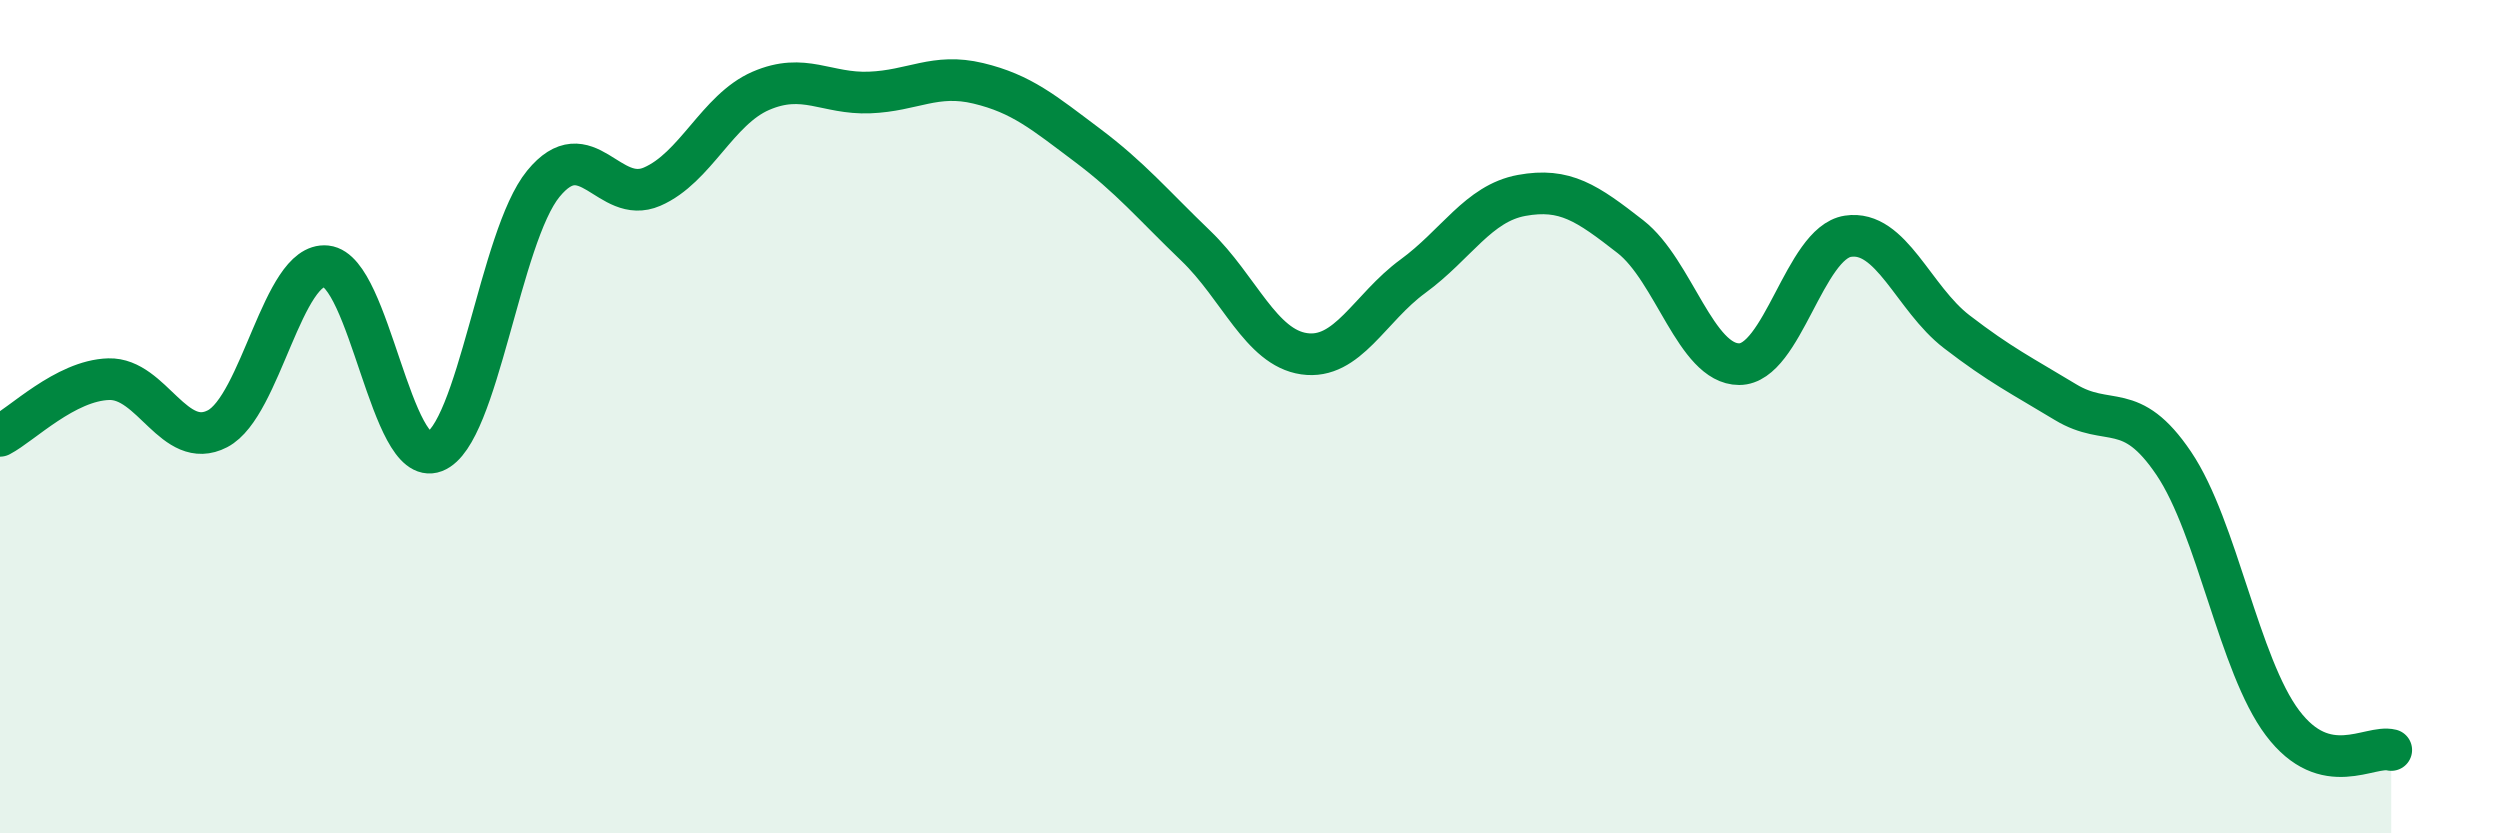
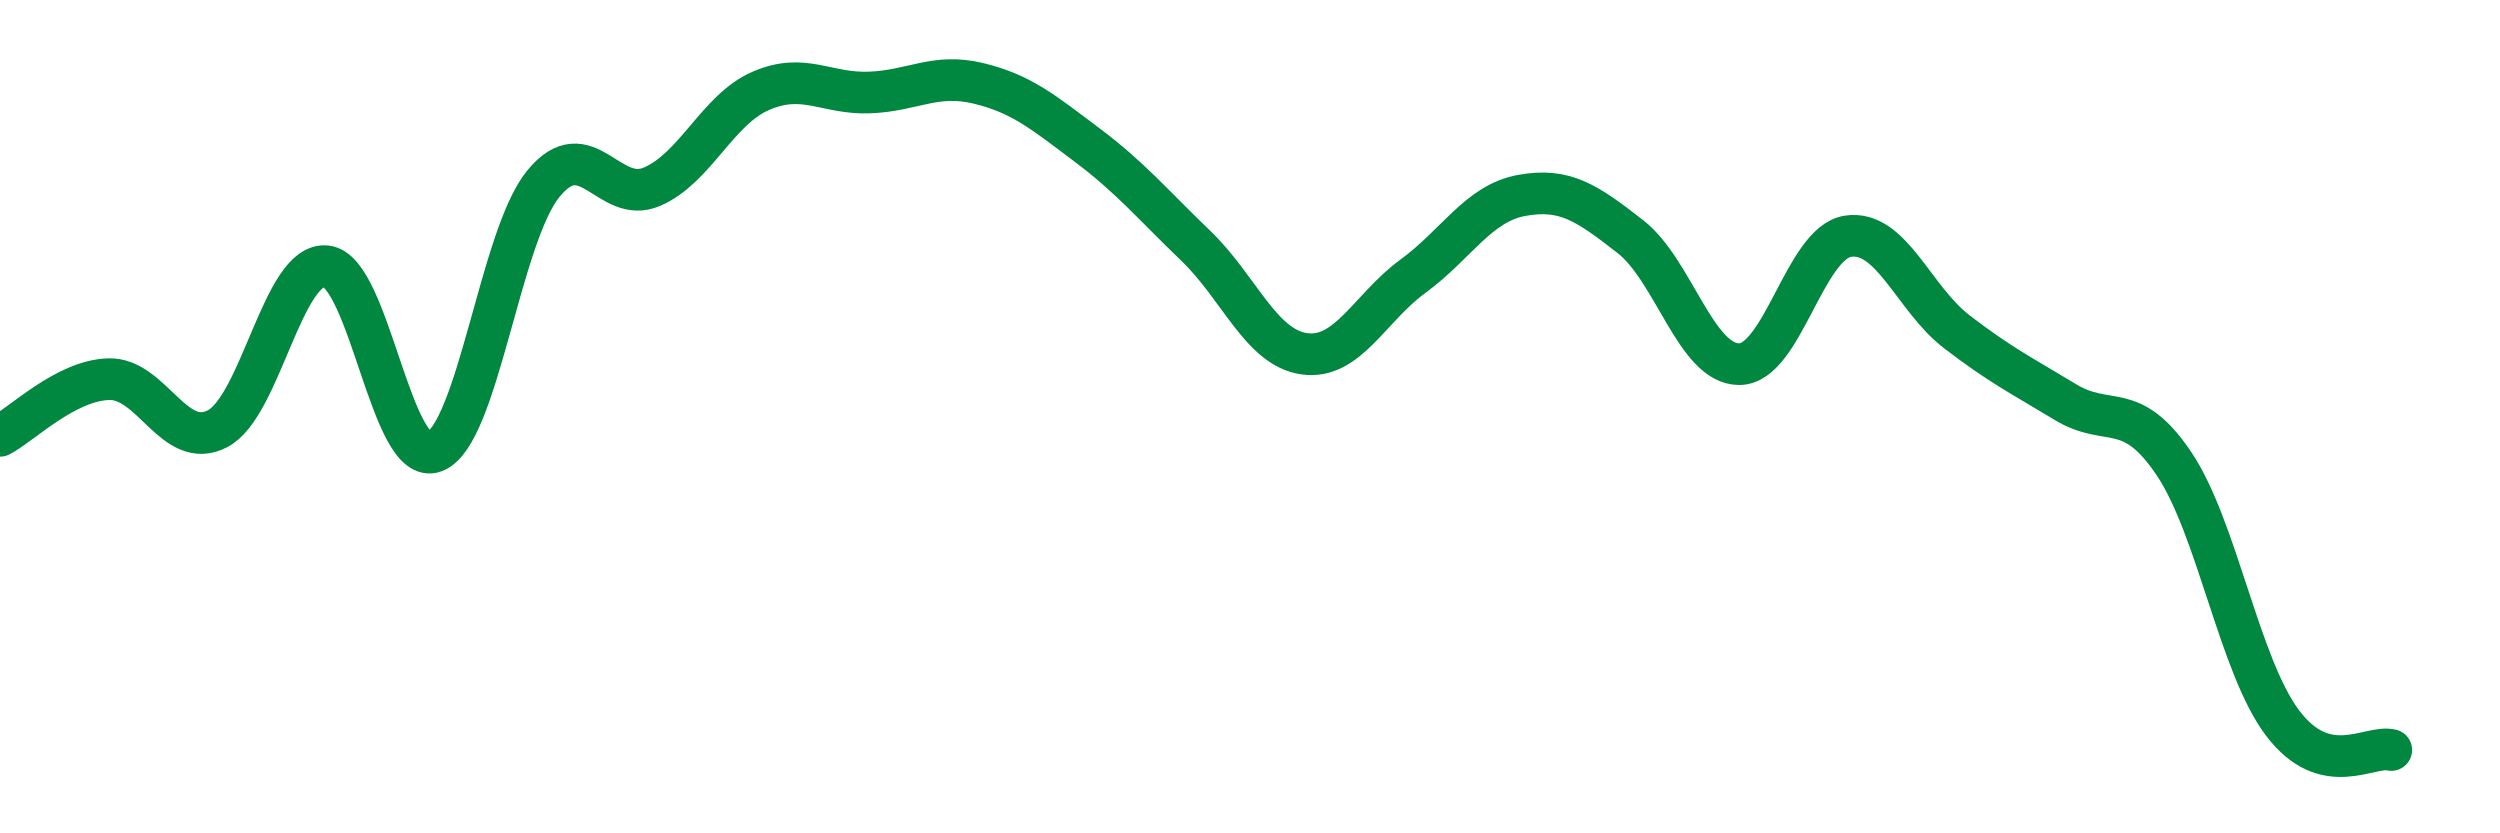
<svg xmlns="http://www.w3.org/2000/svg" width="60" height="20" viewBox="0 0 60 20">
-   <path d="M 0,10.46 C 0.52,10.19 1.57,9.13 2.61,9.1 C 3.65,9.07 4.18,10.83 5.22,10.29 C 6.26,9.75 6.79,6.28 7.83,6.39 C 8.87,6.5 9.39,11.24 10.43,10.84 C 11.47,10.44 12,5.68 13.04,4.41 C 14.08,3.14 14.61,4.93 15.65,4.48 C 16.69,4.03 17.22,2.63 18.26,2.18 C 19.3,1.73 19.83,2.26 20.87,2.22 C 21.91,2.18 22.44,1.75 23.48,2 C 24.52,2.25 25.05,2.7 26.09,3.48 C 27.13,4.26 27.66,4.9 28.7,5.9 C 29.74,6.9 30.26,8.34 31.3,8.49 C 32.34,8.64 32.87,7.39 33.91,6.63 C 34.95,5.87 35.48,4.88 36.52,4.69 C 37.56,4.5 38.09,4.87 39.13,5.68 C 40.17,6.49 40.7,8.74 41.74,8.74 C 42.78,8.74 43.31,5.83 44.35,5.67 C 45.39,5.51 45.92,7.16 46.96,7.96 C 48,8.76 48.53,9.02 49.57,9.65 C 50.61,10.28 51.13,9.58 52.17,11.12 C 53.21,12.66 53.74,15.97 54.78,17.35 C 55.82,18.73 56.87,17.87 57.39,18L57.39 20L0 20Z" fill="#008740" opacity="0.1" stroke-linecap="round" stroke-linejoin="round" />
  <path d="M 0,10.46 C 0.52,10.19 1.57,9.13 2.61,9.1 C 3.65,9.07 4.18,10.83 5.22,10.29 C 6.26,9.75 6.79,6.28 7.83,6.39 C 8.87,6.5 9.39,11.24 10.43,10.84 C 11.47,10.44 12,5.68 13.04,4.41 C 14.08,3.14 14.61,4.93 15.65,4.48 C 16.69,4.03 17.22,2.63 18.26,2.18 C 19.3,1.73 19.83,2.26 20.87,2.22 C 21.91,2.18 22.44,1.75 23.48,2 C 24.52,2.25 25.05,2.7 26.09,3.48 C 27.13,4.26 27.66,4.9 28.7,5.9 C 29.74,6.9 30.26,8.34 31.3,8.49 C 32.34,8.64 32.87,7.39 33.91,6.63 C 34.95,5.87 35.48,4.88 36.52,4.69 C 37.56,4.5 38.09,4.87 39.13,5.68 C 40.17,6.49 40.7,8.74 41.74,8.74 C 42.78,8.74 43.31,5.83 44.35,5.67 C 45.39,5.51 45.92,7.16 46.96,7.96 C 48,8.76 48.53,9.02 49.57,9.65 C 50.61,10.28 51.13,9.58 52.17,11.12 C 53.21,12.66 53.74,15.97 54.78,17.35 C 55.82,18.73 56.87,17.87 57.39,18" stroke="#008740" stroke-width="1" fill="none" stroke-linecap="round" stroke-linejoin="round" />
</svg>